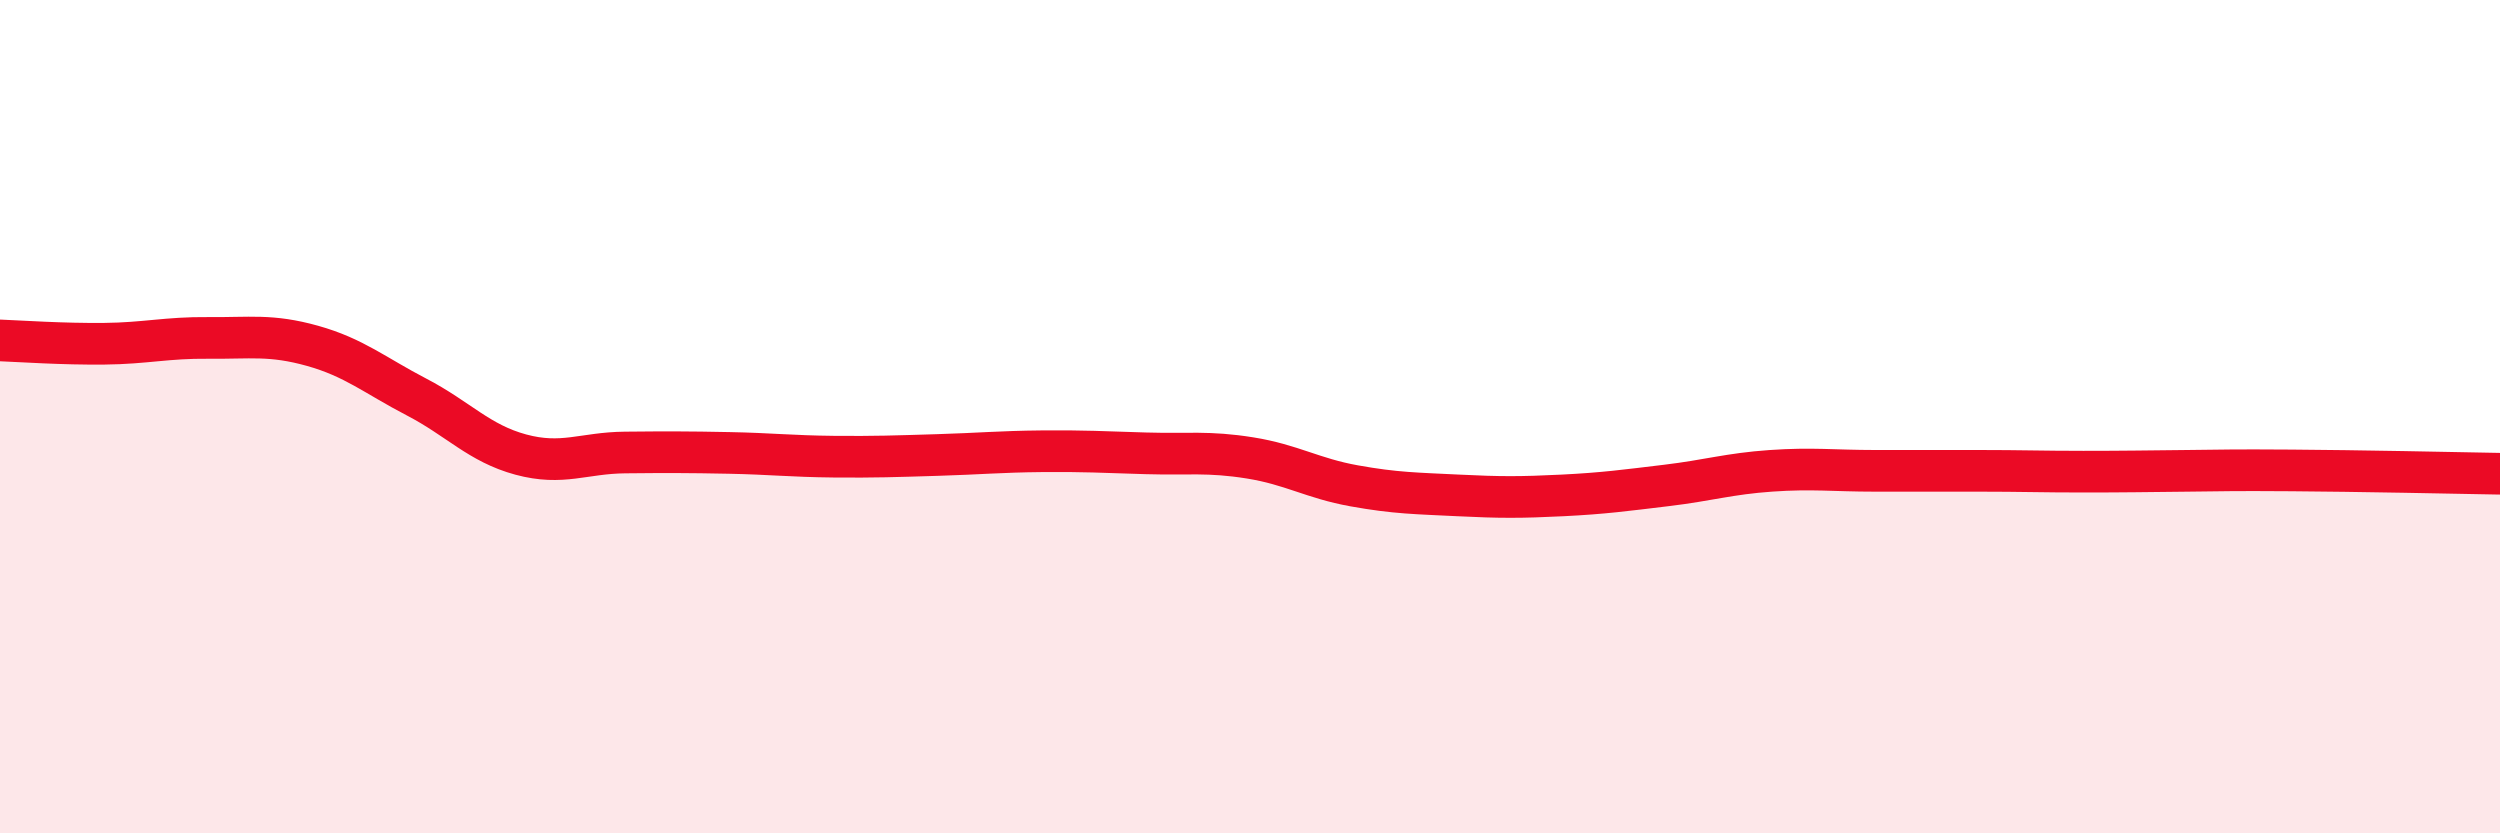
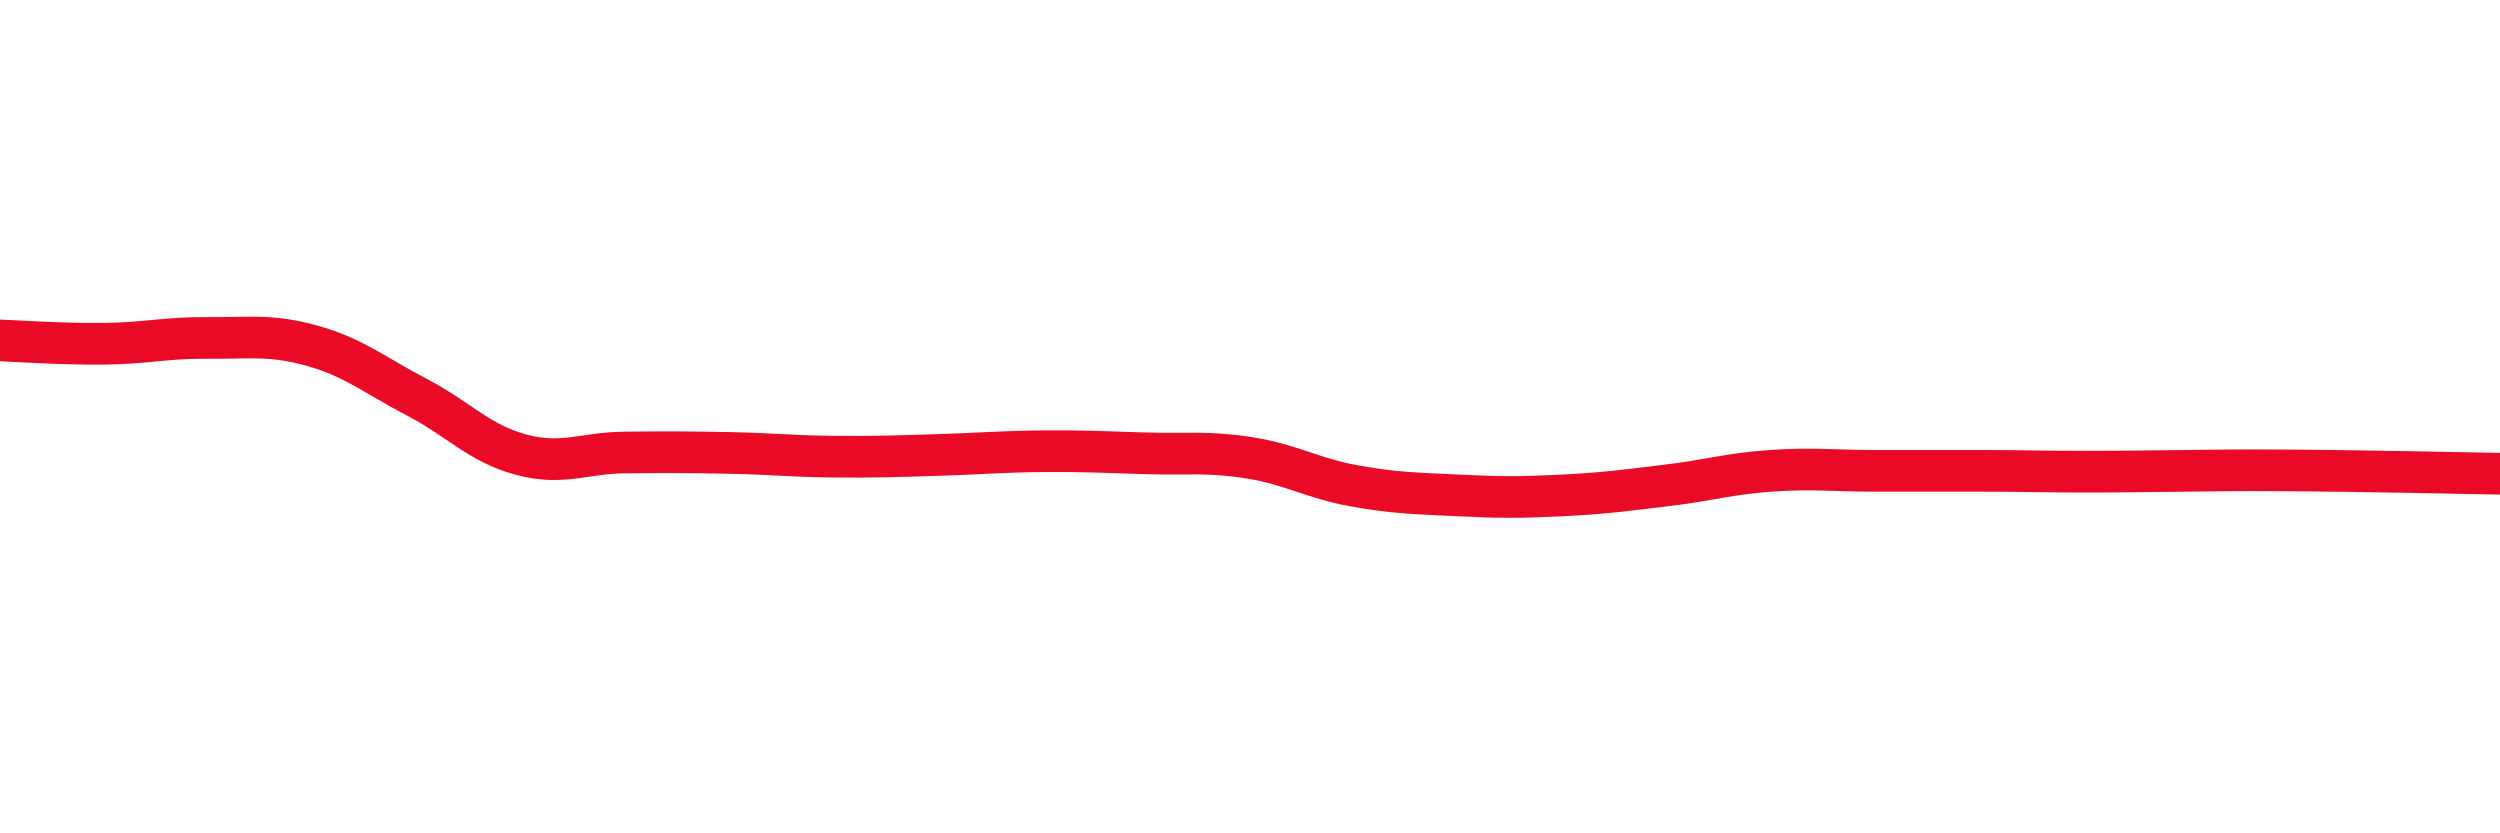
<svg xmlns="http://www.w3.org/2000/svg" width="60" height="20" viewBox="0 0 60 20">
-   <path d="M 0,8.17 C 0.5,8.19 1.5,8.26 2.5,8.25 C 3.5,8.24 4,8.1 5,8.11 C 6,8.12 6.5,8.02 7.5,8.3 C 8.5,8.58 9,9.01 10,9.53 C 11,10.05 11.5,10.64 12.5,10.91 C 13.5,11.18 14,10.87 15,10.86 C 16,10.85 16.5,10.85 17.5,10.87 C 18.5,10.89 19,10.95 20,10.96 C 21,10.97 21.5,10.95 22.5,10.92 C 23.5,10.89 24,10.84 25,10.83 C 26,10.82 26.5,10.85 27.5,10.88 C 28.5,10.91 29,10.83 30,10.99 C 31,11.15 31.5,11.48 32.5,11.66 C 33.5,11.84 34,11.84 35,11.89 C 36,11.94 36.5,11.94 37.5,11.89 C 38.5,11.84 39,11.77 40,11.65 C 41,11.53 41.5,11.37 42.5,11.3 C 43.5,11.23 44,11.3 45,11.3 C 46,11.3 46.5,11.3 47.5,11.3 C 48.5,11.3 49,11.32 50,11.32 C 51,11.32 51.5,11.31 52.5,11.3 C 53.5,11.29 53.5,11.28 55,11.29 C 56.5,11.3 59,11.35 60,11.37L60 20L0 20Z" fill="#EB0A25" opacity="0.1" stroke-linecap="round" stroke-linejoin="round" />
  <path d="M 0,8.17 C 0.5,8.19 1.5,8.26 2.5,8.25 C 3.5,8.24 4,8.1 5,8.11 C 6,8.12 6.5,8.02 7.5,8.3 C 8.5,8.58 9,9.01 10,9.53 C 11,10.05 11.5,10.64 12.5,10.91 C 13.5,11.18 14,10.87 15,10.86 C 16,10.85 16.5,10.85 17.5,10.87 C 18.5,10.89 19,10.95 20,10.96 C 21,10.97 21.5,10.95 22.5,10.92 C 23.5,10.89 24,10.84 25,10.83 C 26,10.82 26.5,10.85 27.5,10.88 C 28.5,10.91 29,10.83 30,10.99 C 31,11.15 31.5,11.48 32.5,11.66 C 33.5,11.84 34,11.84 35,11.89 C 36,11.94 36.5,11.94 37.5,11.89 C 38.5,11.84 39,11.77 40,11.65 C 41,11.53 41.5,11.37 42.5,11.3 C 43.5,11.23 44,11.3 45,11.3 C 46,11.3 46.5,11.3 47.5,11.3 C 48.5,11.3 49,11.32 50,11.32 C 51,11.32 51.5,11.31 52.5,11.3 C 53.5,11.29 53.5,11.28 55,11.29 C 56.5,11.3 59,11.35 60,11.37" stroke="#EB0A25" stroke-width="1" fill="none" stroke-linecap="round" stroke-linejoin="round" />
</svg>